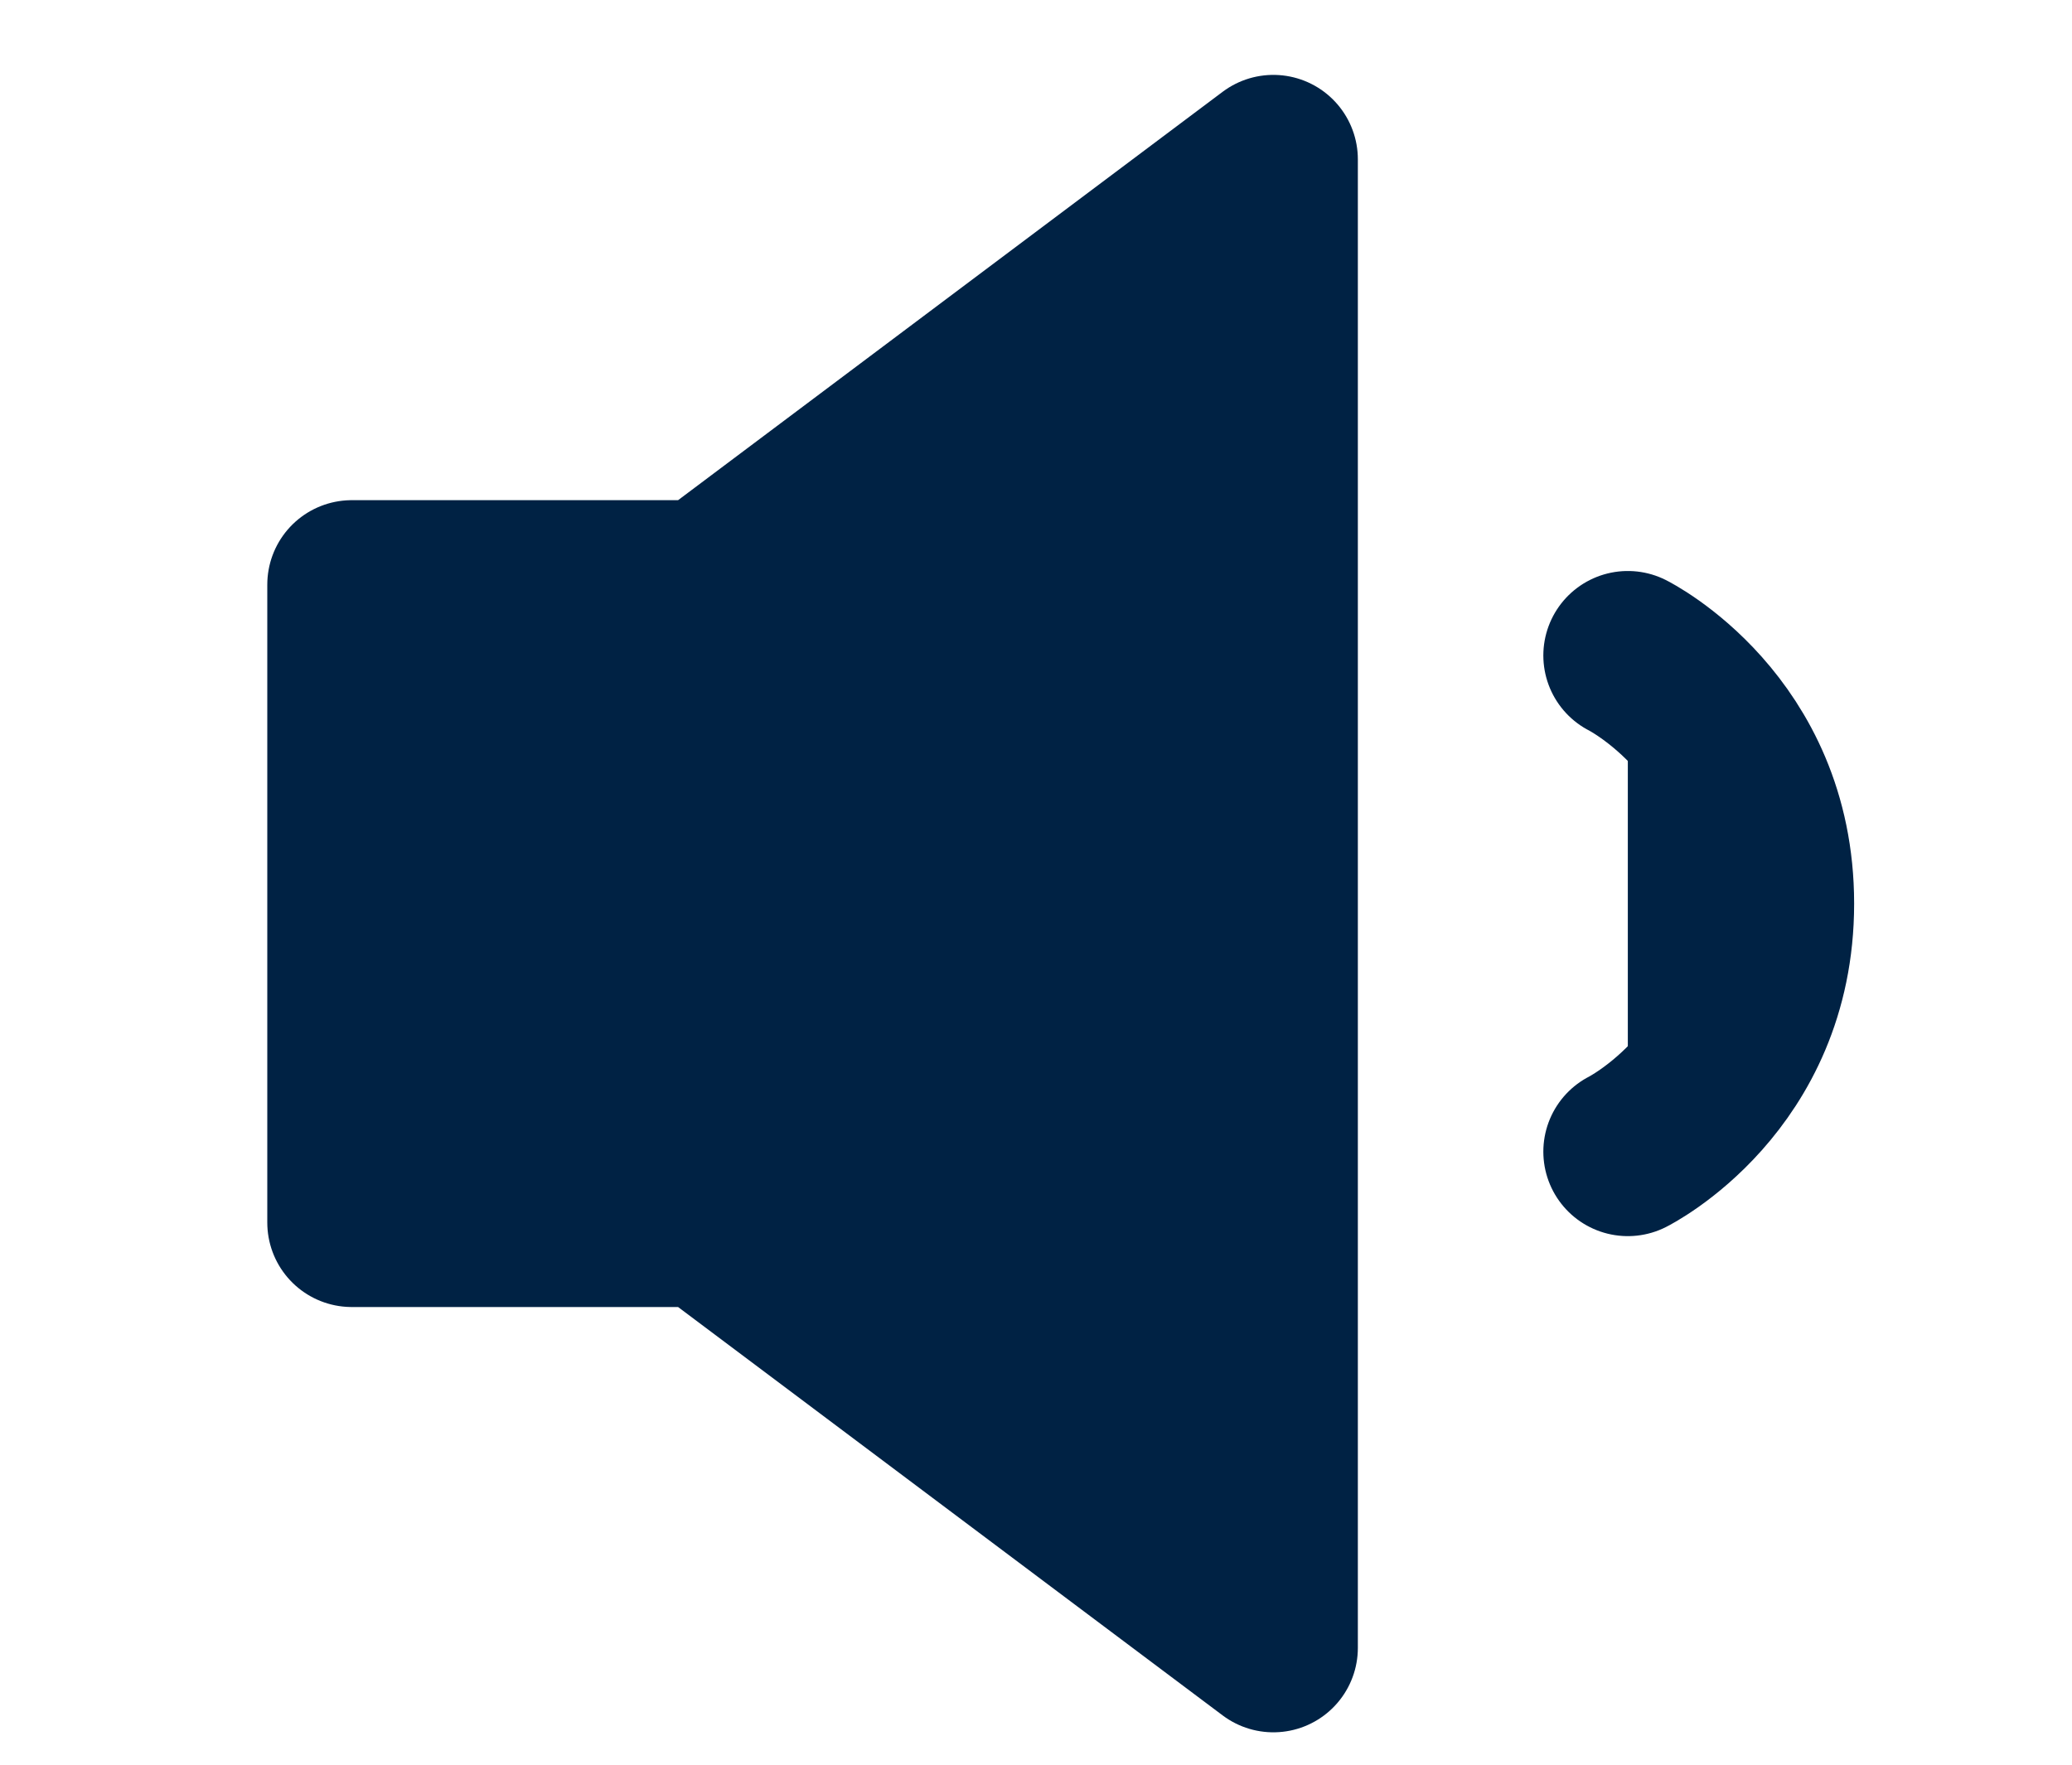
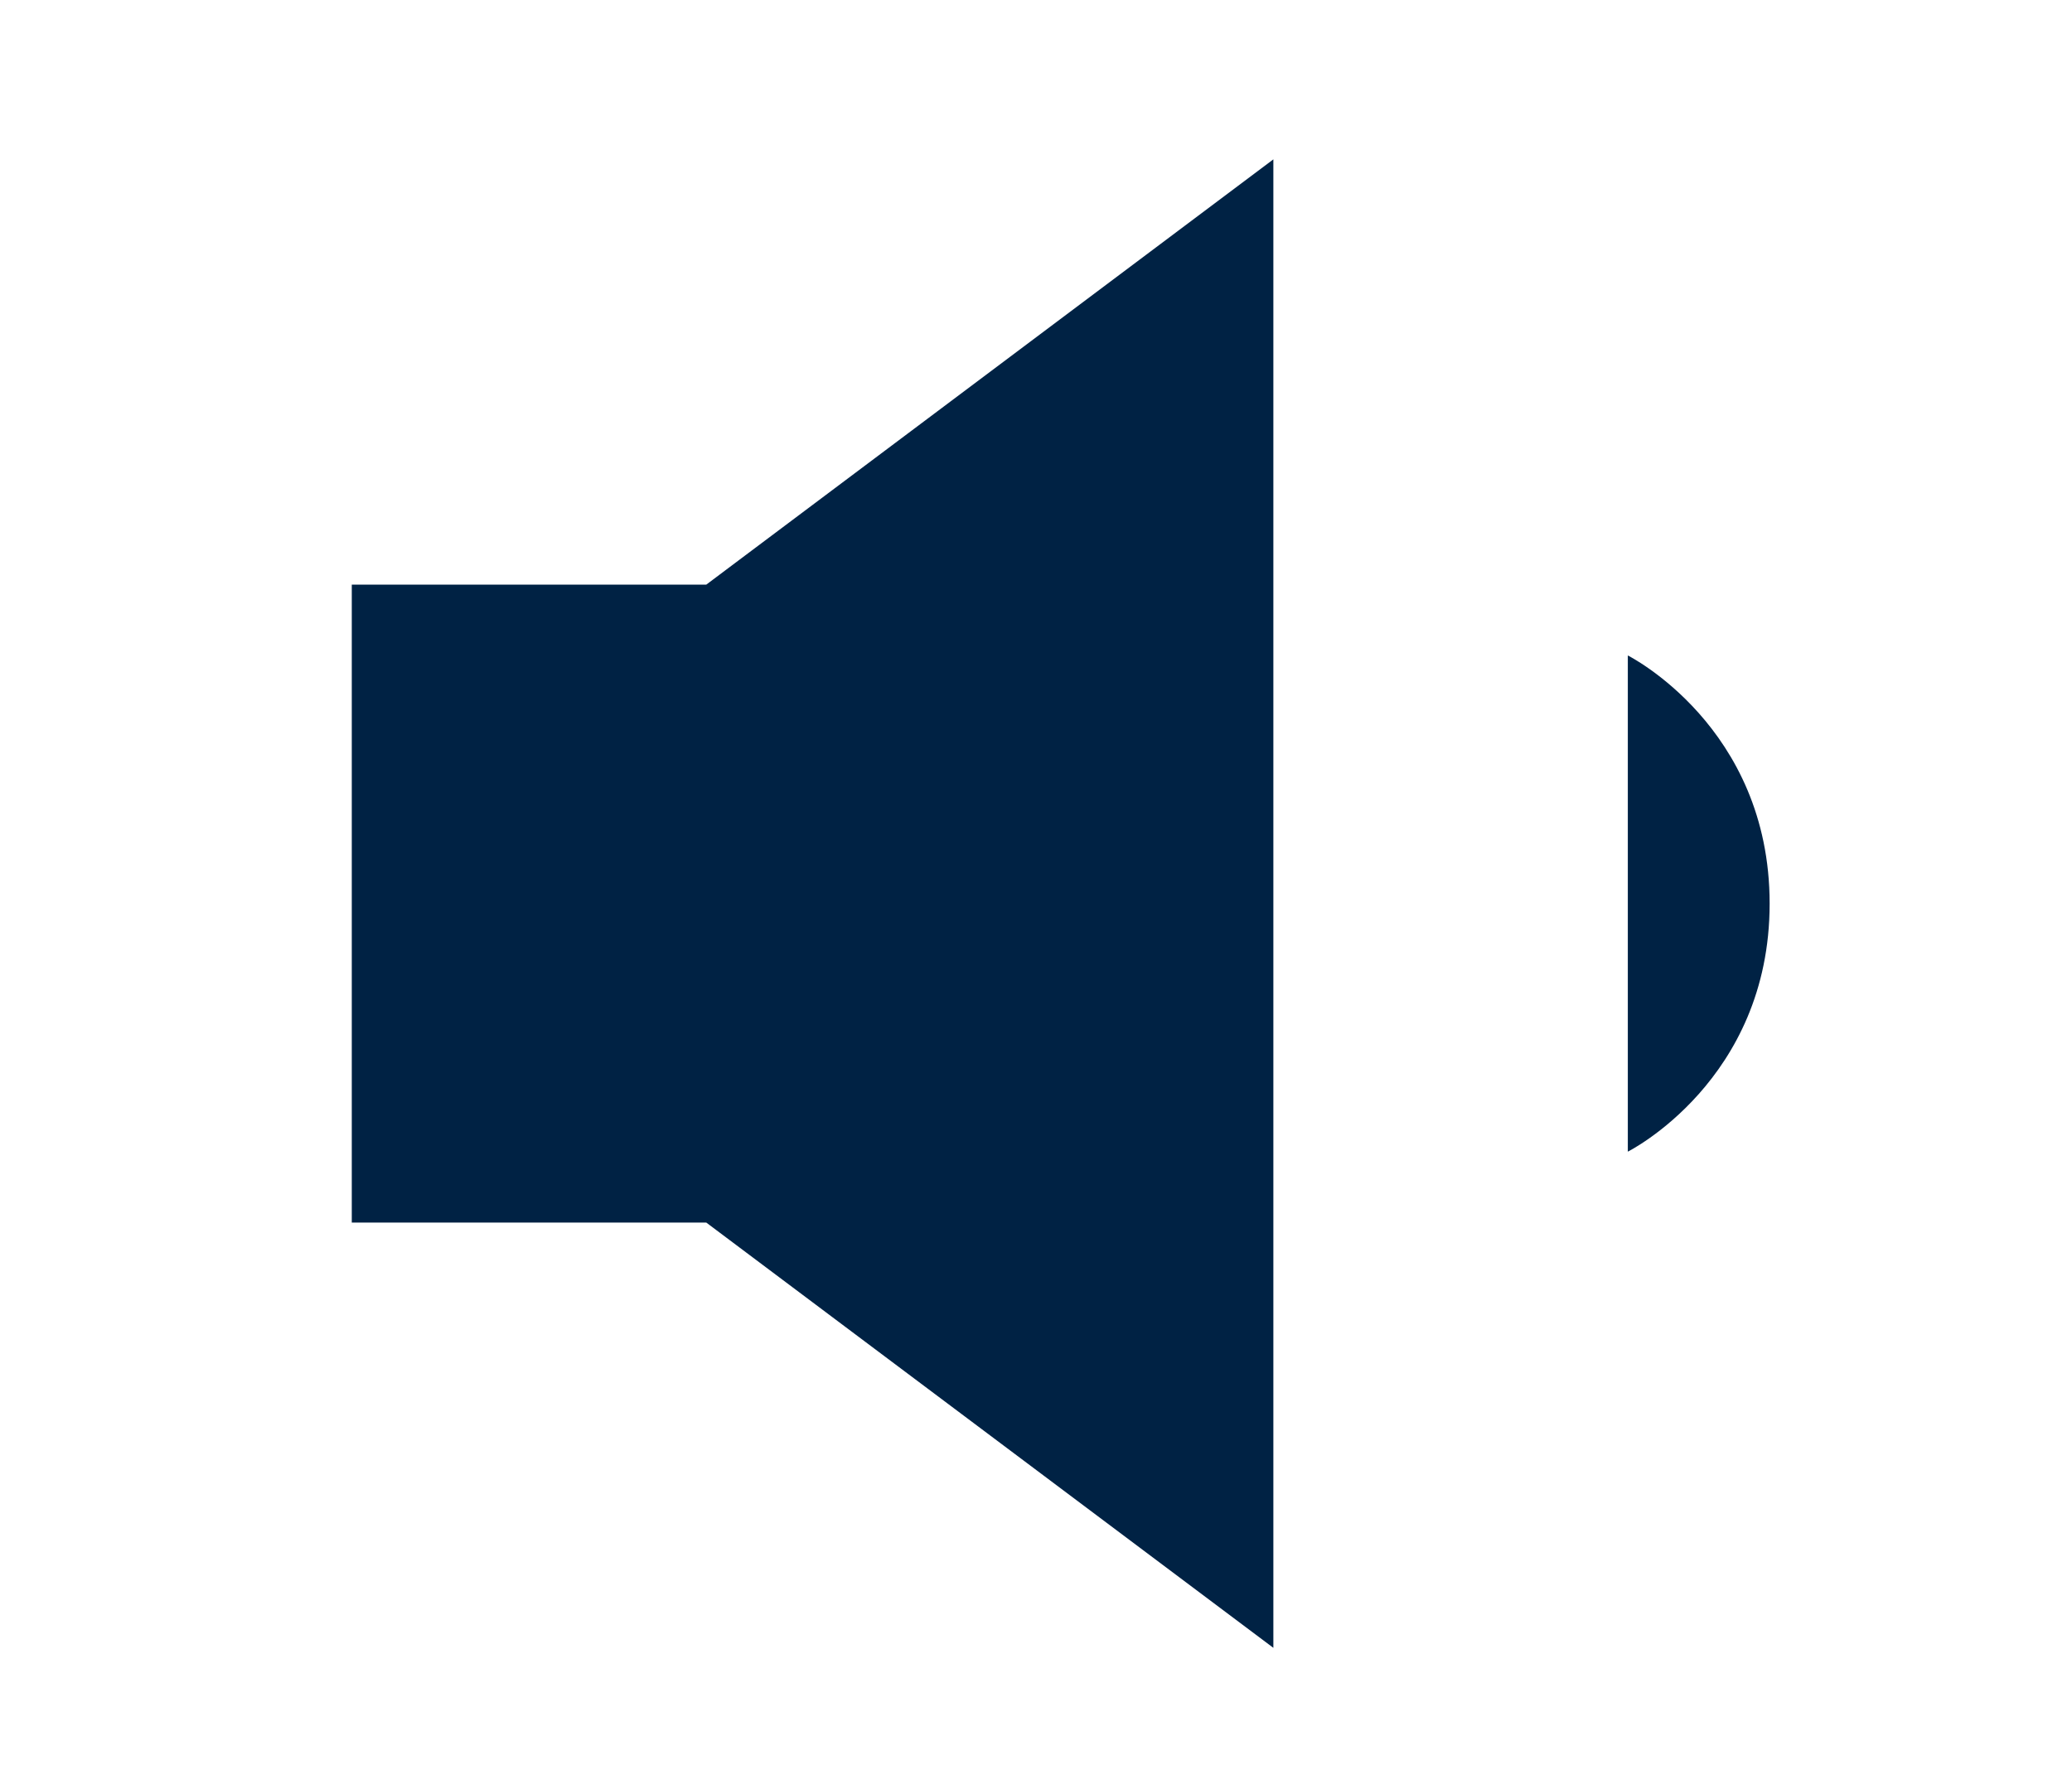
<svg xmlns="http://www.w3.org/2000/svg" width="27" height="23" viewBox="0 0 22 23" fill="none">
  <path d="M2.084 7.62V15.934H6.703L14.093 21.477V2.077L6.703 7.62H2.084ZM18.712 8.543C18.712 8.543 20.56 9.467 20.56 11.777C20.56 14.086 18.712 15.01 18.712 15.01" fill="#002244" />
-   <path d="M18.712 8.543C18.712 8.543 20.56 9.467 20.56 11.777C20.56 14.086 18.712 15.01 18.712 15.01M2.084 7.62V15.934H6.703L14.093 21.477V2.077L6.703 7.62H2.084Z" stroke="#002244" stroke-width="2.202" stroke-linecap="round" stroke-linejoin="round" />
</svg>